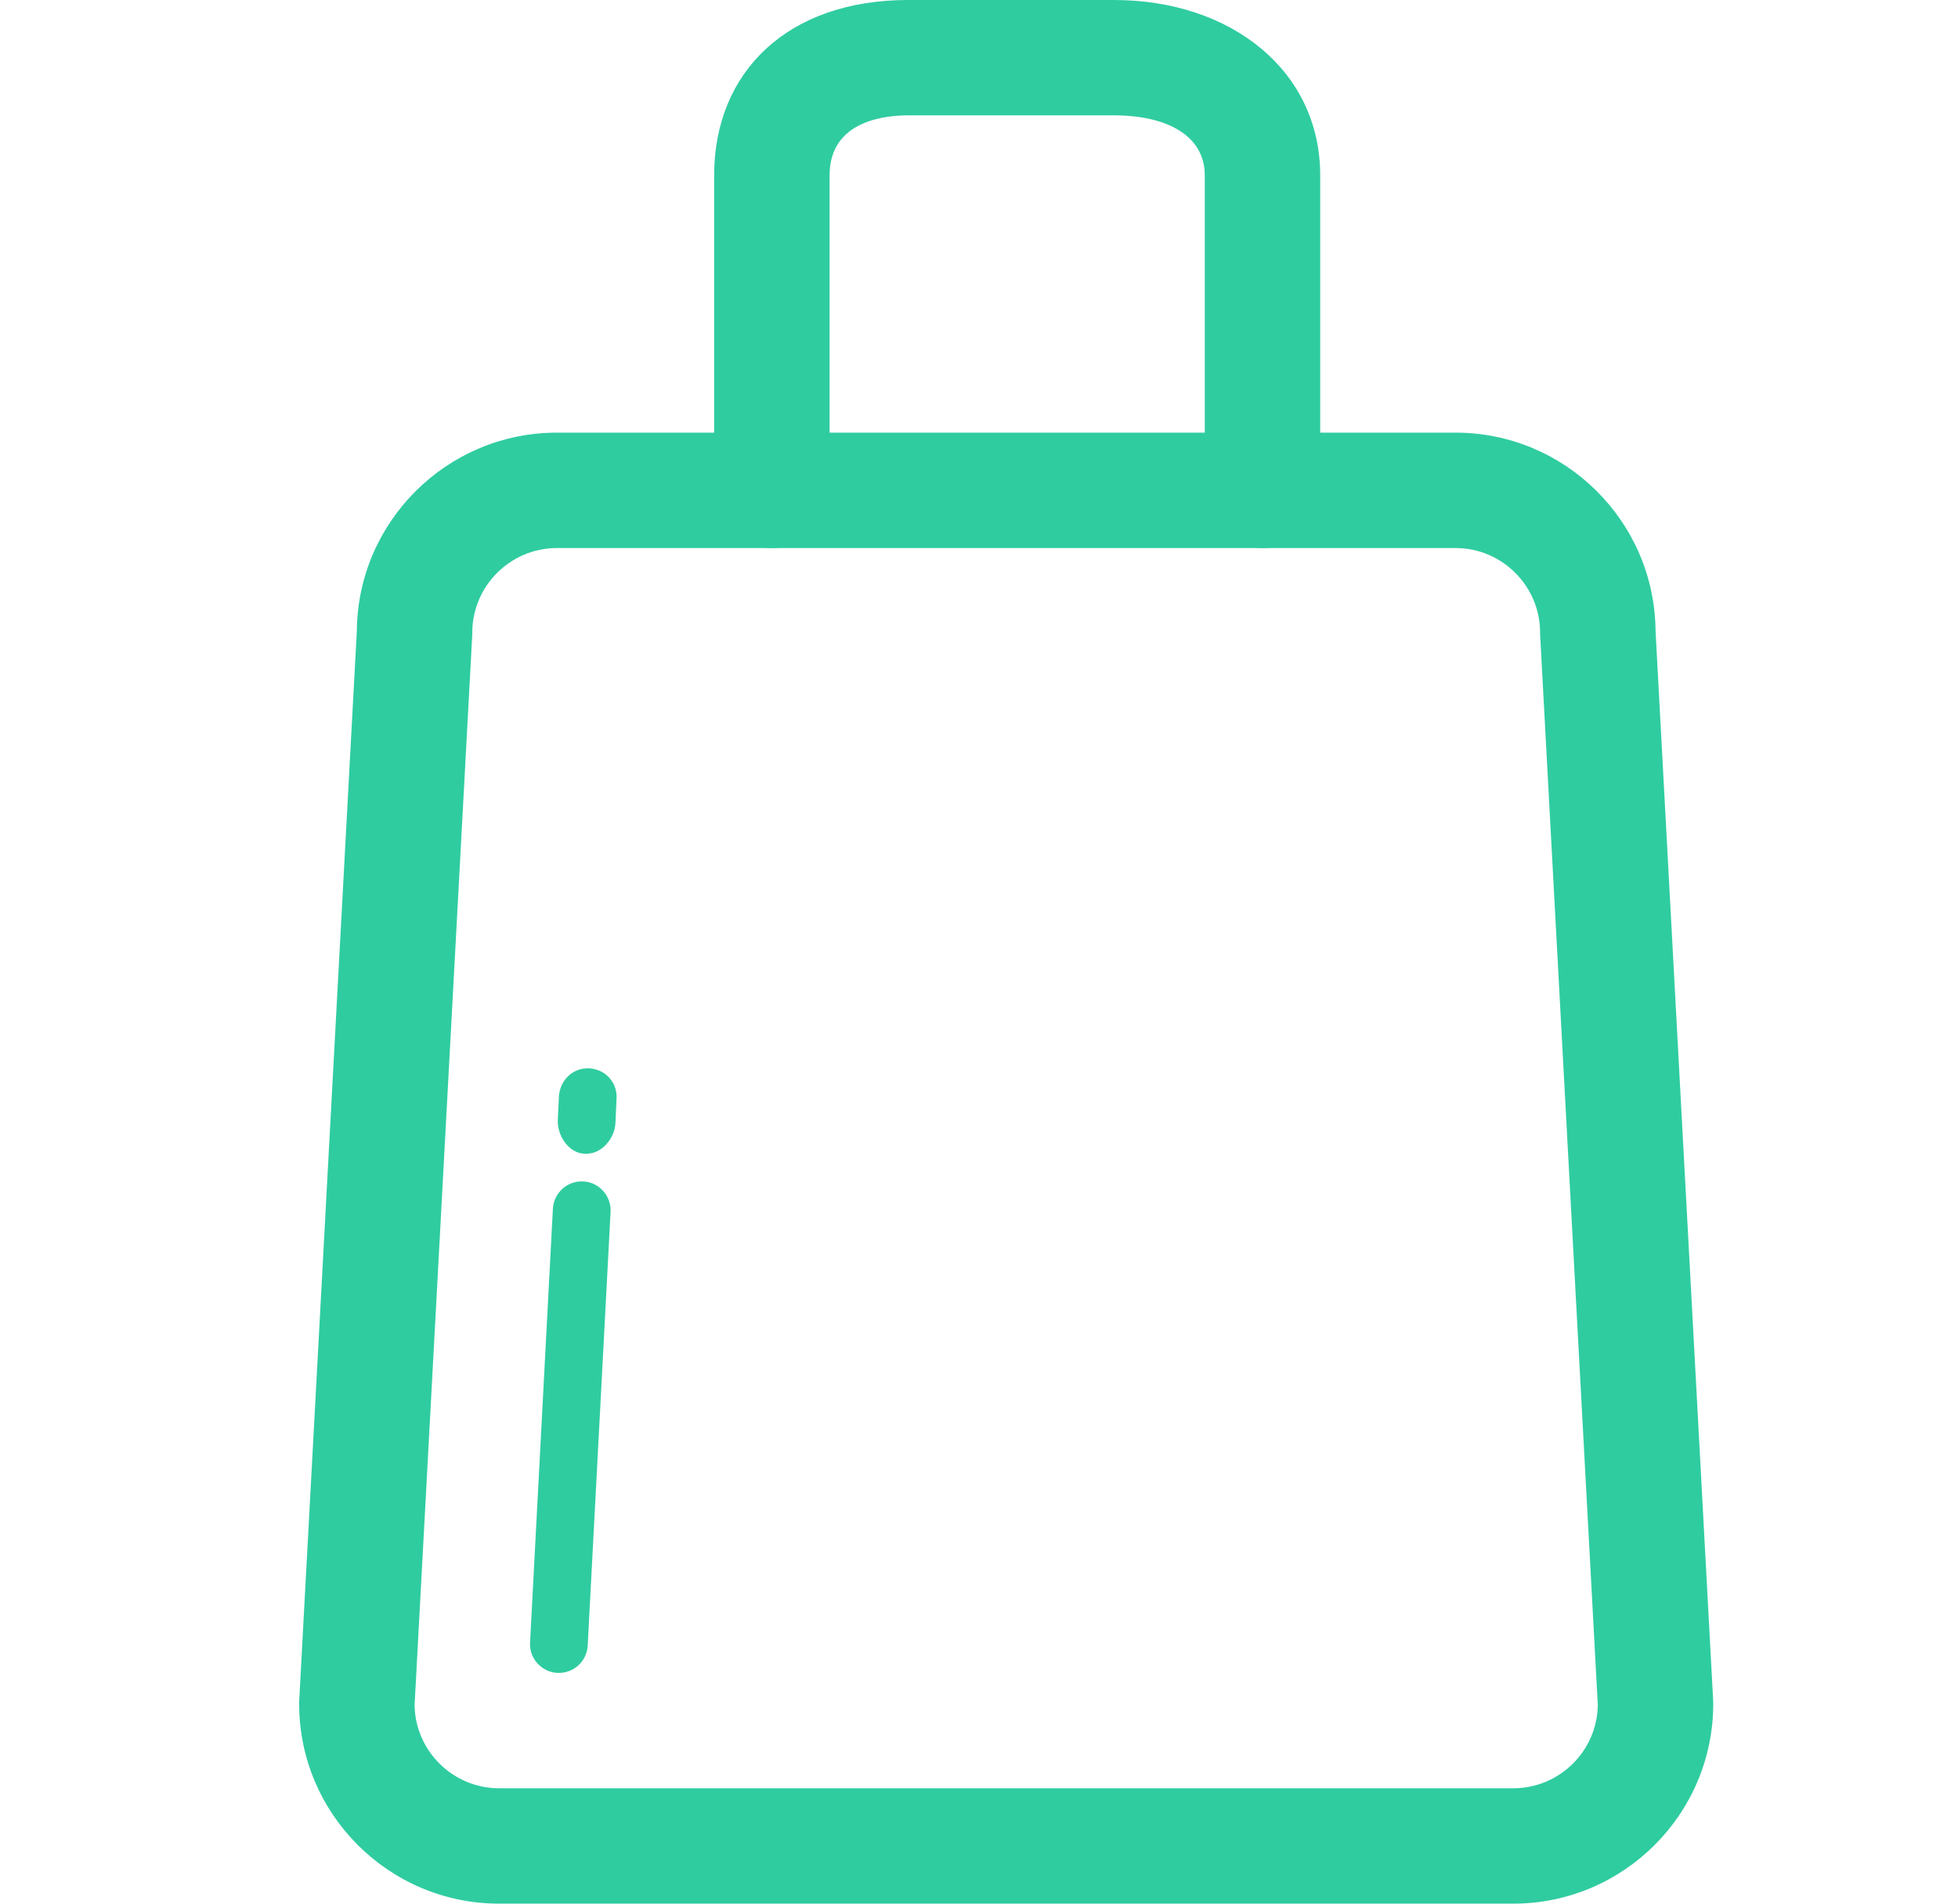
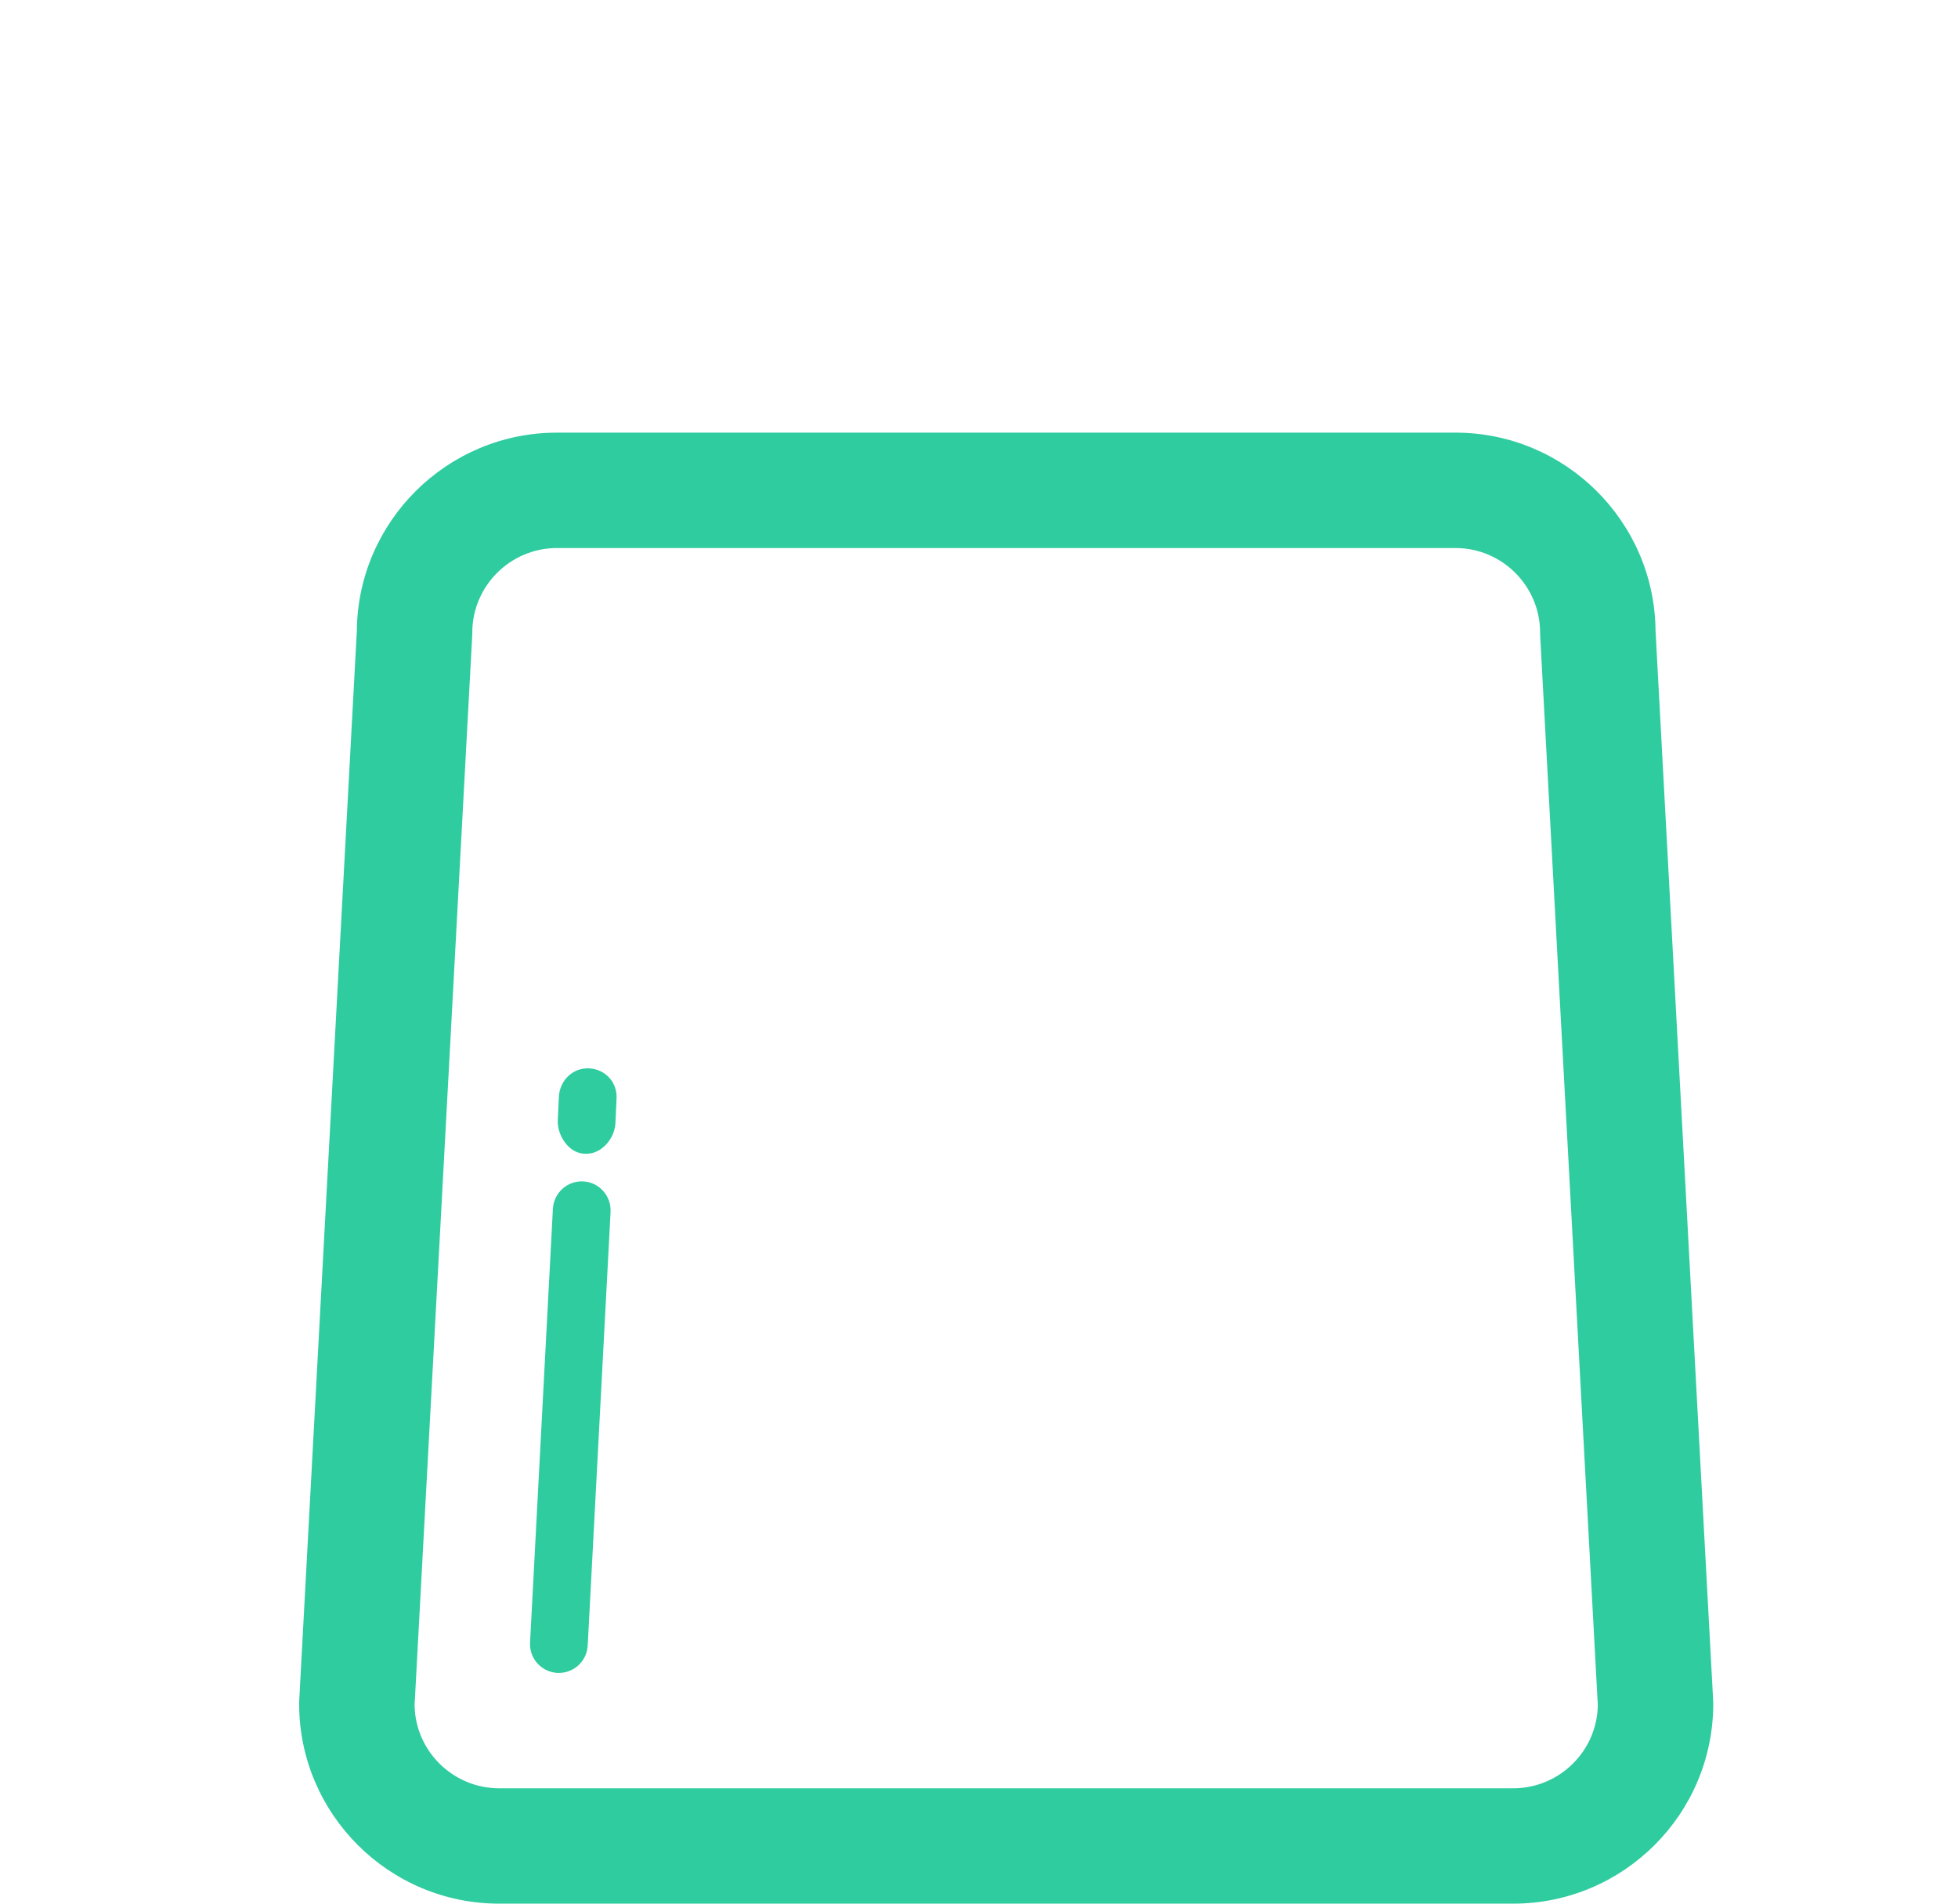
<svg xmlns="http://www.w3.org/2000/svg" width="72px" height="70px" viewBox="0 0 72 70" version="1.1">
  <title>上架商品</title>
  <desc>Created with Sketch.</desc>
  <g id="Page-1" stroke="none" stroke-width="1" fill="none" fill-rule="evenodd">
    <g id="智慧微店" transform="translate(-1167, -4764)" fill="#2FCCA0">
      <g id="上架商品" transform="translate(1167, 4764)">
        <g transform="translate(11, 0)">
          <path d="M4.245,62.703 C4.272,64.389 5.657,65.758 7.356,65.758 L44.645,65.758 C46.343,65.758 47.729,64.389 47.755,62.703 L45.636,23.376 C45.634,23.333 45.633,23.302 45.633,23.259 C45.633,21.552 44.237,20.152 42.522,20.152 L9.479,20.152 C7.764,20.152 6.367,21.552 6.367,23.259 C6.367,23.302 6.366,23.333 6.364,23.376 L4.245,62.703 Z M44.645,70 L7.356,70 C3.3,70 -2.48689958e-14,66.702 -2.48689958e-14,62.65 C-2.48689958e-14,62.608 0.001,62.576 0.003,62.533 L2.122,23.195 C2.156,19.176 5.443,15.909 9.479,15.909 L42.522,15.909 C46.557,15.909 49.844,19.176 49.878,23.195 L51.997,62.533 C51.999,62.576 52,62.608 52,62.65 C52,66.702 48.701,70 44.645,70 L44.645,70 Z" id="Fill-416" />
          <path d="M10.572,42.424 C10.553,42.424 10.535,42.424 10.515,42.424 C9.931,42.424 9.481,41.767 9.511,41.173 L9.552,40.324 C9.583,39.741 10.053,39.253 10.668,39.285 C11.253,39.317 11.703,39.794 11.672,40.388 L11.631,41.3 C11.601,41.862 11.132,42.424 10.572,42.424" id="Fill-417" />
          <path d="M9.552,61.515 C9.534,61.515 9.514,61.515 9.495,61.515 C8.91,61.483 8.461,60.985 8.491,60.402 L9.331,44.45 C9.362,43.867 9.859,43.411 10.448,43.442 C11.034,43.474 11.481,43.973 11.452,44.567 L10.611,60.508 C10.581,61.08 10.112,61.515 9.552,61.515" id="Fill-418" />
-           <path d="M35.425,20.152 C34.253,20.152 33.302,19.197 33.302,18.03 L33.302,6.448 C33.302,4.985 31.91,4.242 29.964,4.242 L22.39,4.242 C21.618,4.242 19.506,4.402 19.506,6.448 L19.506,18.03 C19.506,19.197 18.557,20.152 17.384,20.152 C16.212,20.152 15.261,19.197 15.261,18.03 L15.261,6.448 C15.261,2.652 17.955,-1.43174361e-12 22.39,-1.43174361e-12 L29.964,-1.43174361e-12 C34.257,-1.43174361e-12 37.547,2.588 37.547,6.448 L37.547,18.03 C37.547,19.197 36.597,20.152 35.425,20.152" id="Fill-419" />
        </g>
      </g>
    </g>
  </g>
</svg>